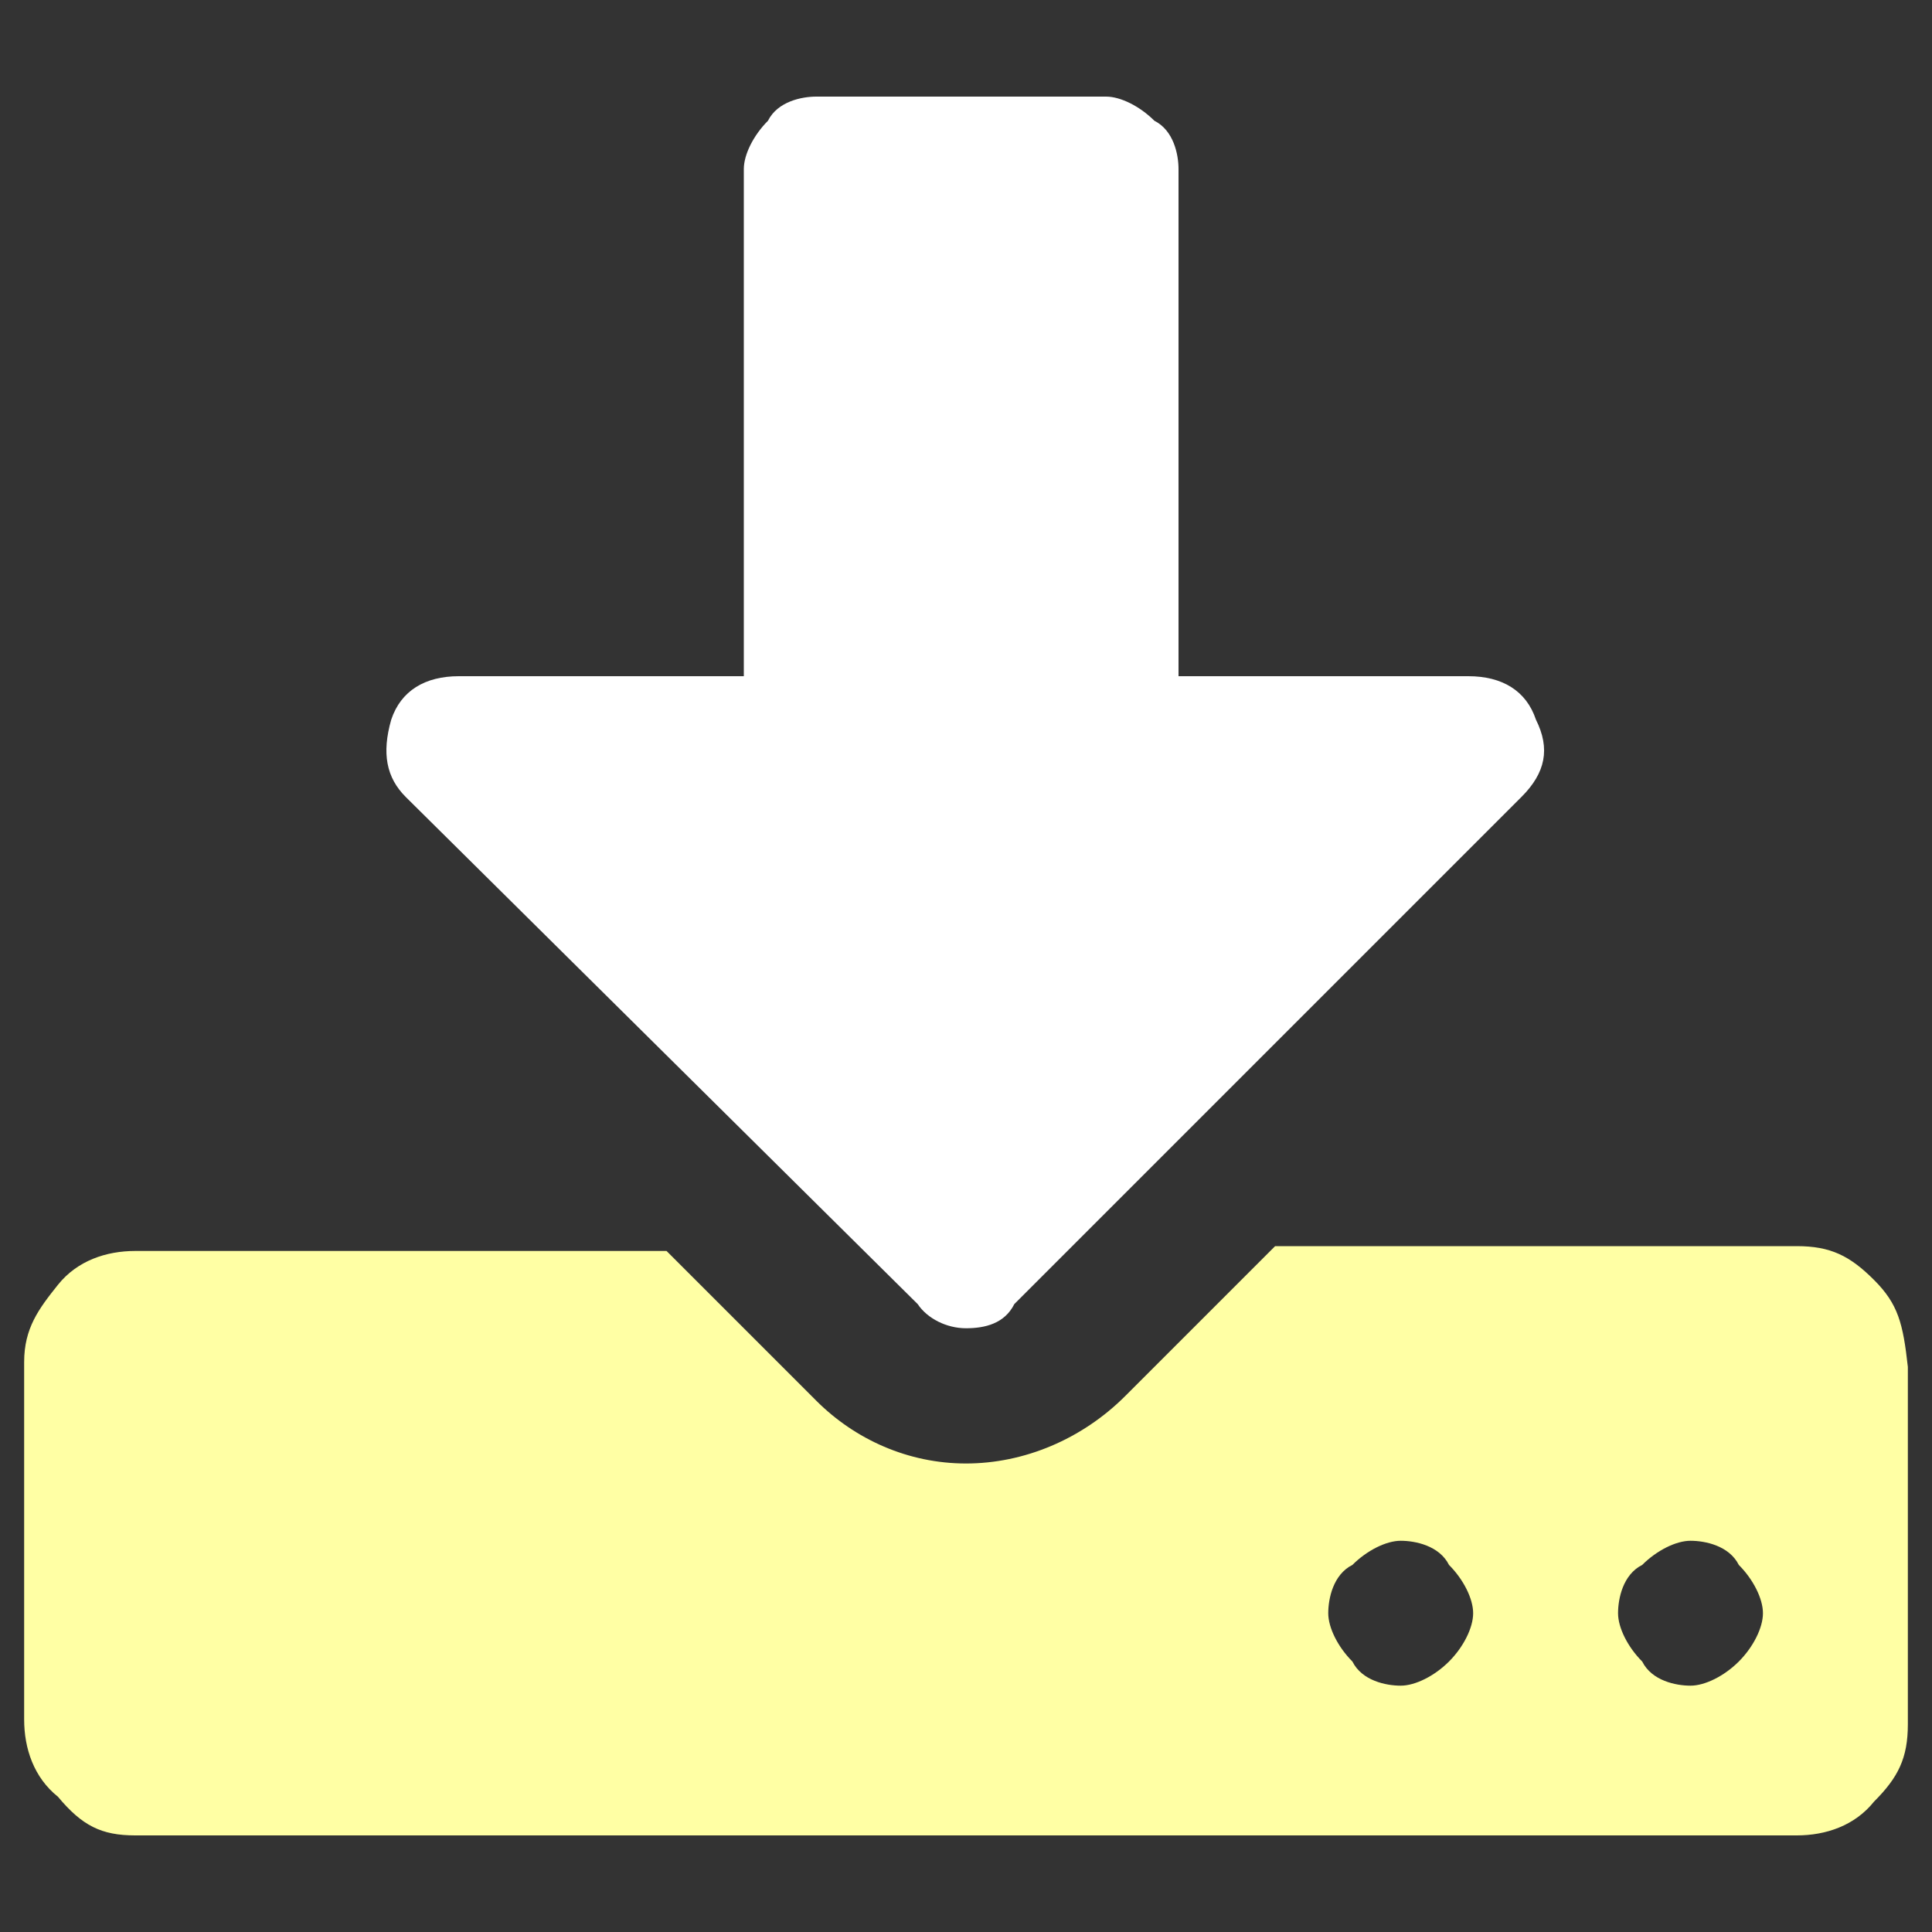
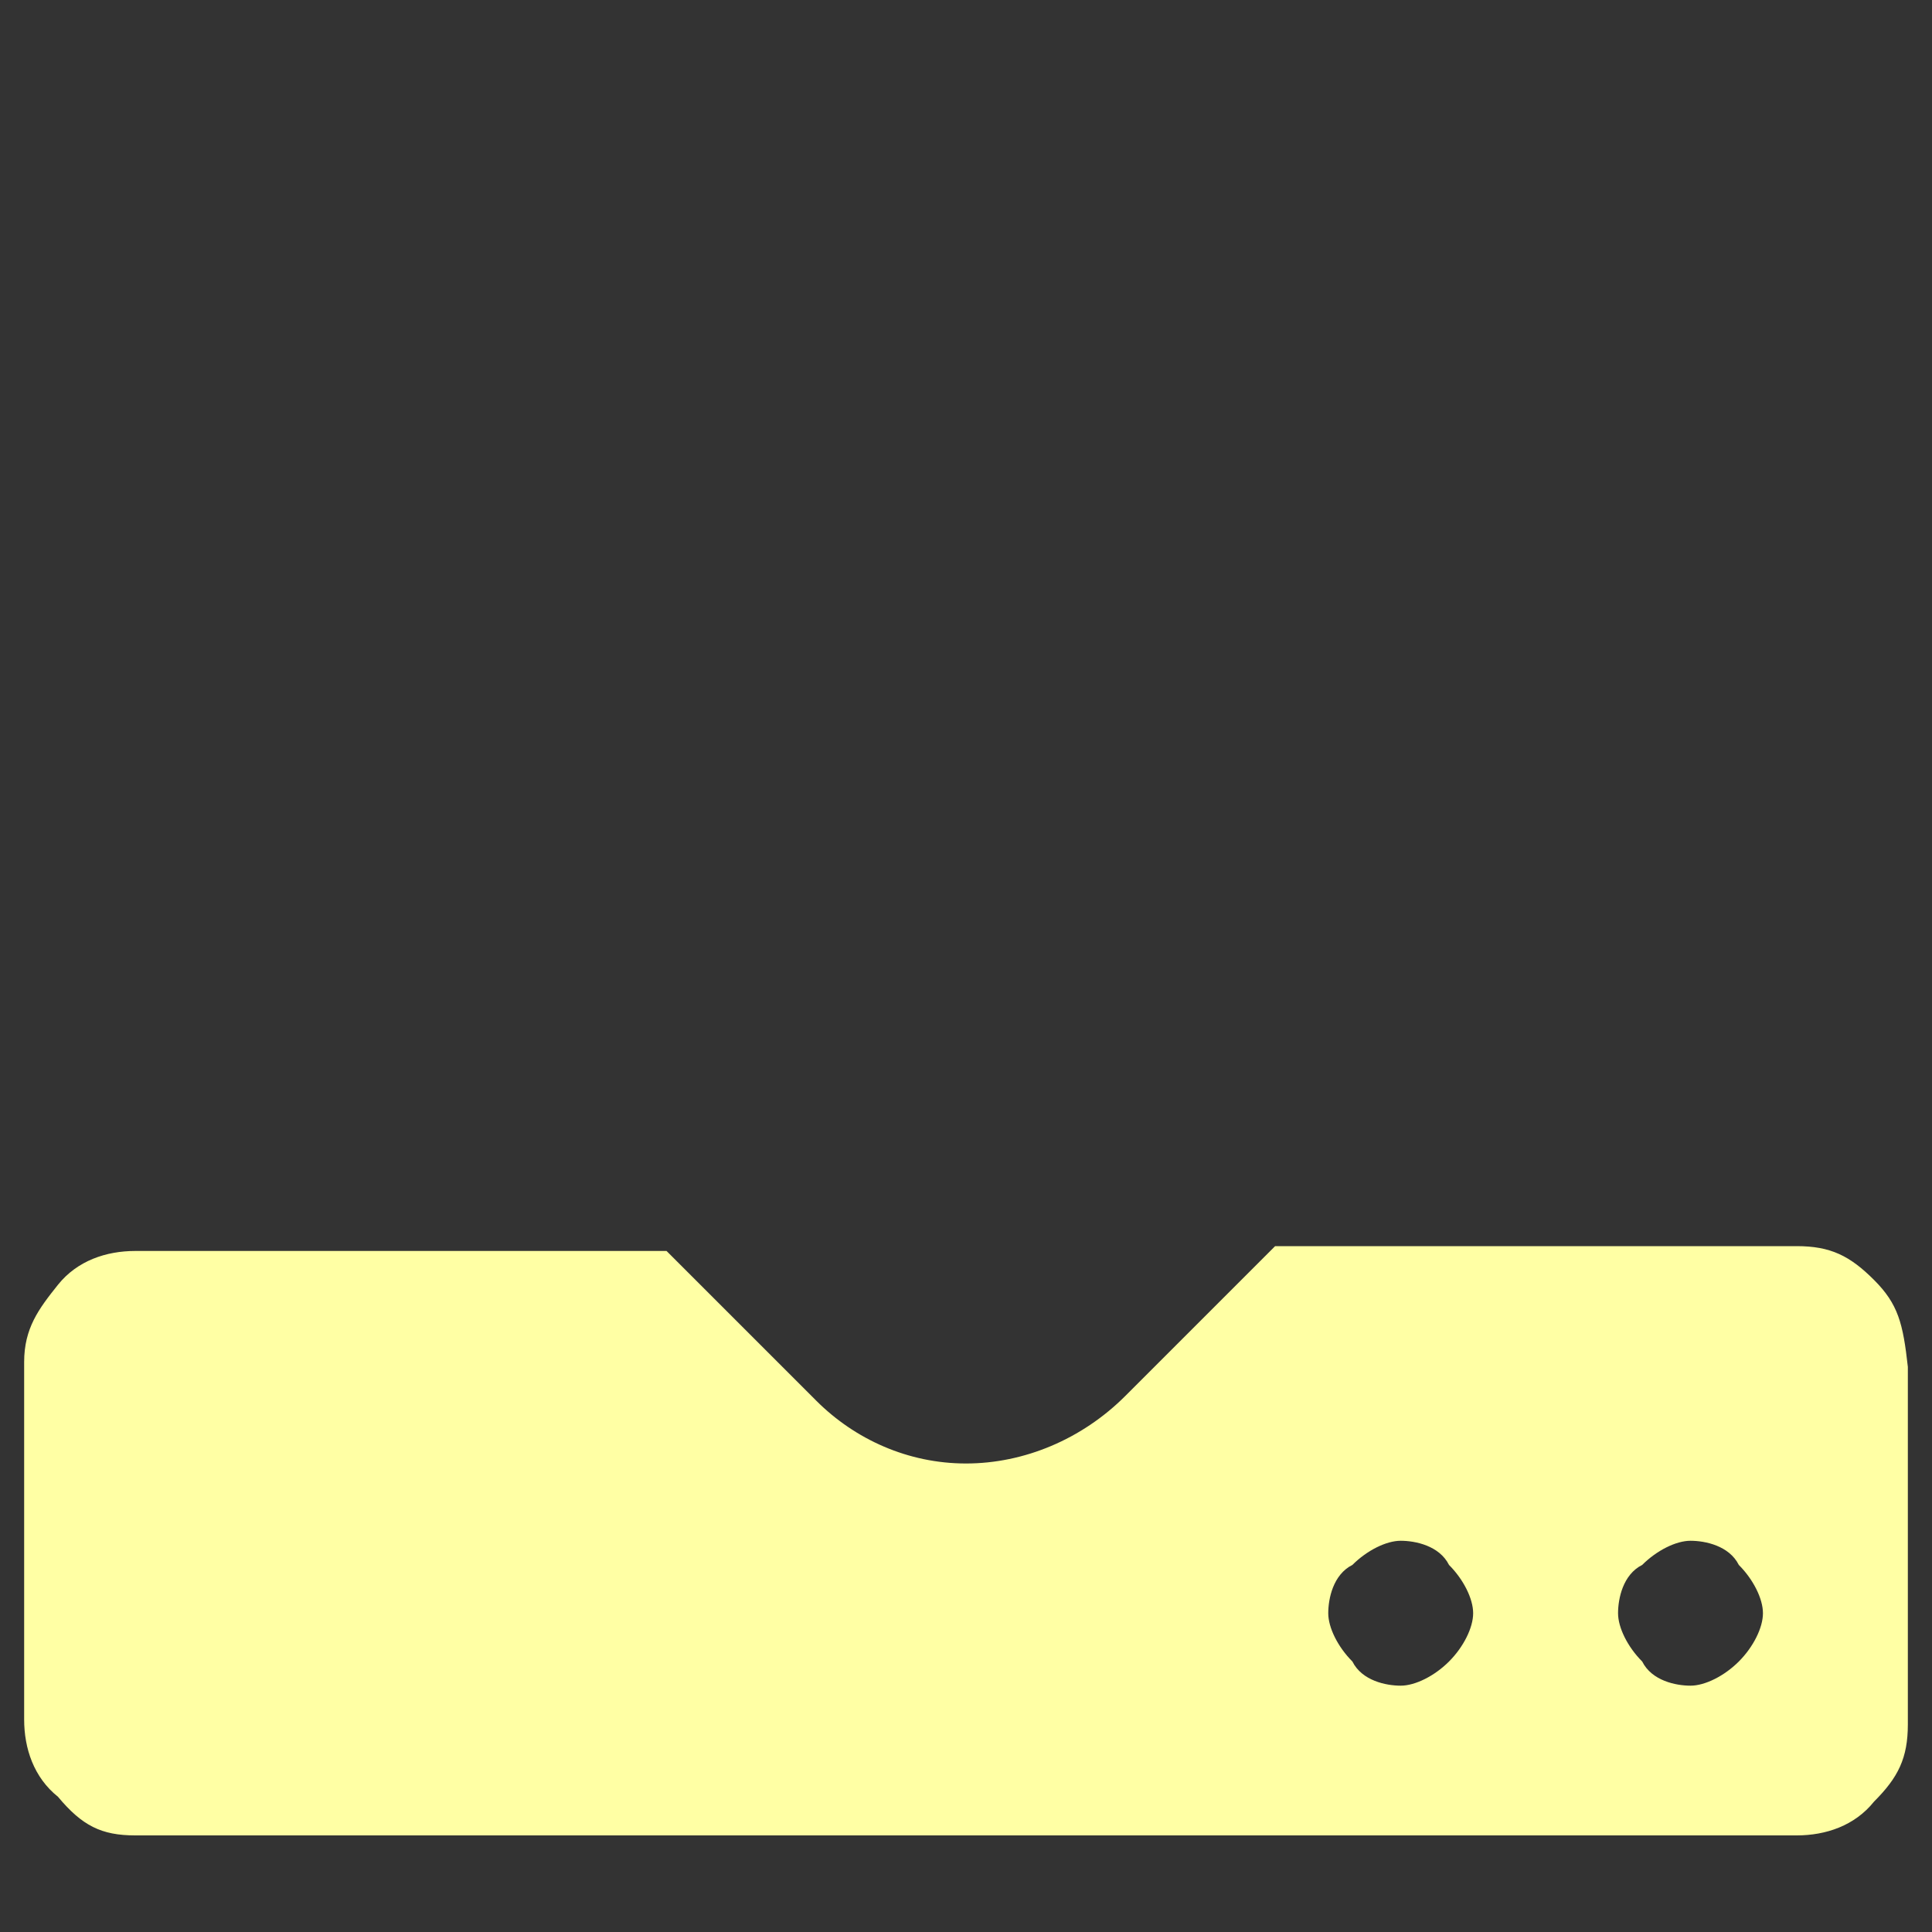
<svg xmlns="http://www.w3.org/2000/svg" version="1.1" id="Layer_1" x="0px" y="0px" width="40px" height="40px" viewBox="0 0 40 40" style="enable-background:new 0 0 40 40;" xml:space="preserve">
  <rect x="0" y="0" width="40" height="40" fill="#333333" stroke="none" />
  <style type="text/css">
	.st0{fill:#FFFFA4;}
	.st1{fill:#FFFFFF;}
</style>
  <g>
    <g>
      <path class="st0" d="M38.8,26.5c-0.5-0.5-0.9-0.7-1.6-0.7H26.4l-3.1,3.1c-0.9,0.9-2.1,1.4-3.3,1.4c-1.2,0-2.3-0.5-3.1-1.3    l-3.1-3.1H2.8c-0.6,0-1.2,0.2-1.6,0.7s-0.7,0.9-0.7,1.6v7.4c0,0.6,0.2,1.2,0.7,1.6C1.7,37.8,2.1,38,2.8,38h34.4    c0.6,0,1.2-0.2,1.6-0.7c0.5-0.5,0.7-0.9,0.7-1.6v-7.4C39.4,27.4,39.3,27,38.8,26.5z M30,34.4c-0.3,0.3-0.7,0.5-1,0.5    s-0.8-0.1-1-0.5c-0.3-0.3-0.5-0.7-0.5-1s0.1-0.8,0.5-1c0.3-0.3,0.7-0.5,1-0.5c0.3,0,0.8,0.1,1,0.5c0.3,0.3,0.5,0.7,0.5,1    C30.5,33.7,30.3,34.1,30,34.4z M36,34.4c-0.3,0.3-0.7,0.5-1,0.5c-0.3,0-0.8-0.1-1-0.5c-0.3-0.3-0.5-0.7-0.5-1s0.1-0.8,0.5-1    c0.3-0.3,0.7-0.5,1-0.5c0.3,0,0.8,0.1,1,0.5c0.3,0.3,0.5,0.7,0.5,1C36.5,33.7,36.3,34.1,36,34.4z" />
-       <path class="st1" d="M19,27c0.2,0.3,0.6,0.5,1,0.5s0.8-0.1,1-0.5l10.5-10.5c0.5-0.5,0.6-1,0.3-1.6c-0.2-0.6-0.7-0.9-1.4-0.9h-6    V3.5c0-0.3-0.1-0.8-0.5-1c-0.3-0.3-0.7-0.5-1-0.5h-6c-0.3,0-0.8,0.1-1,0.5c-0.3,0.3-0.5,0.7-0.5,1V14H9.5c-0.7,0-1.2,0.3-1.4,0.9    c-0.2,0.7-0.1,1.2,0.3,1.6L19,27z" />
    </g>
  </g>
</svg>